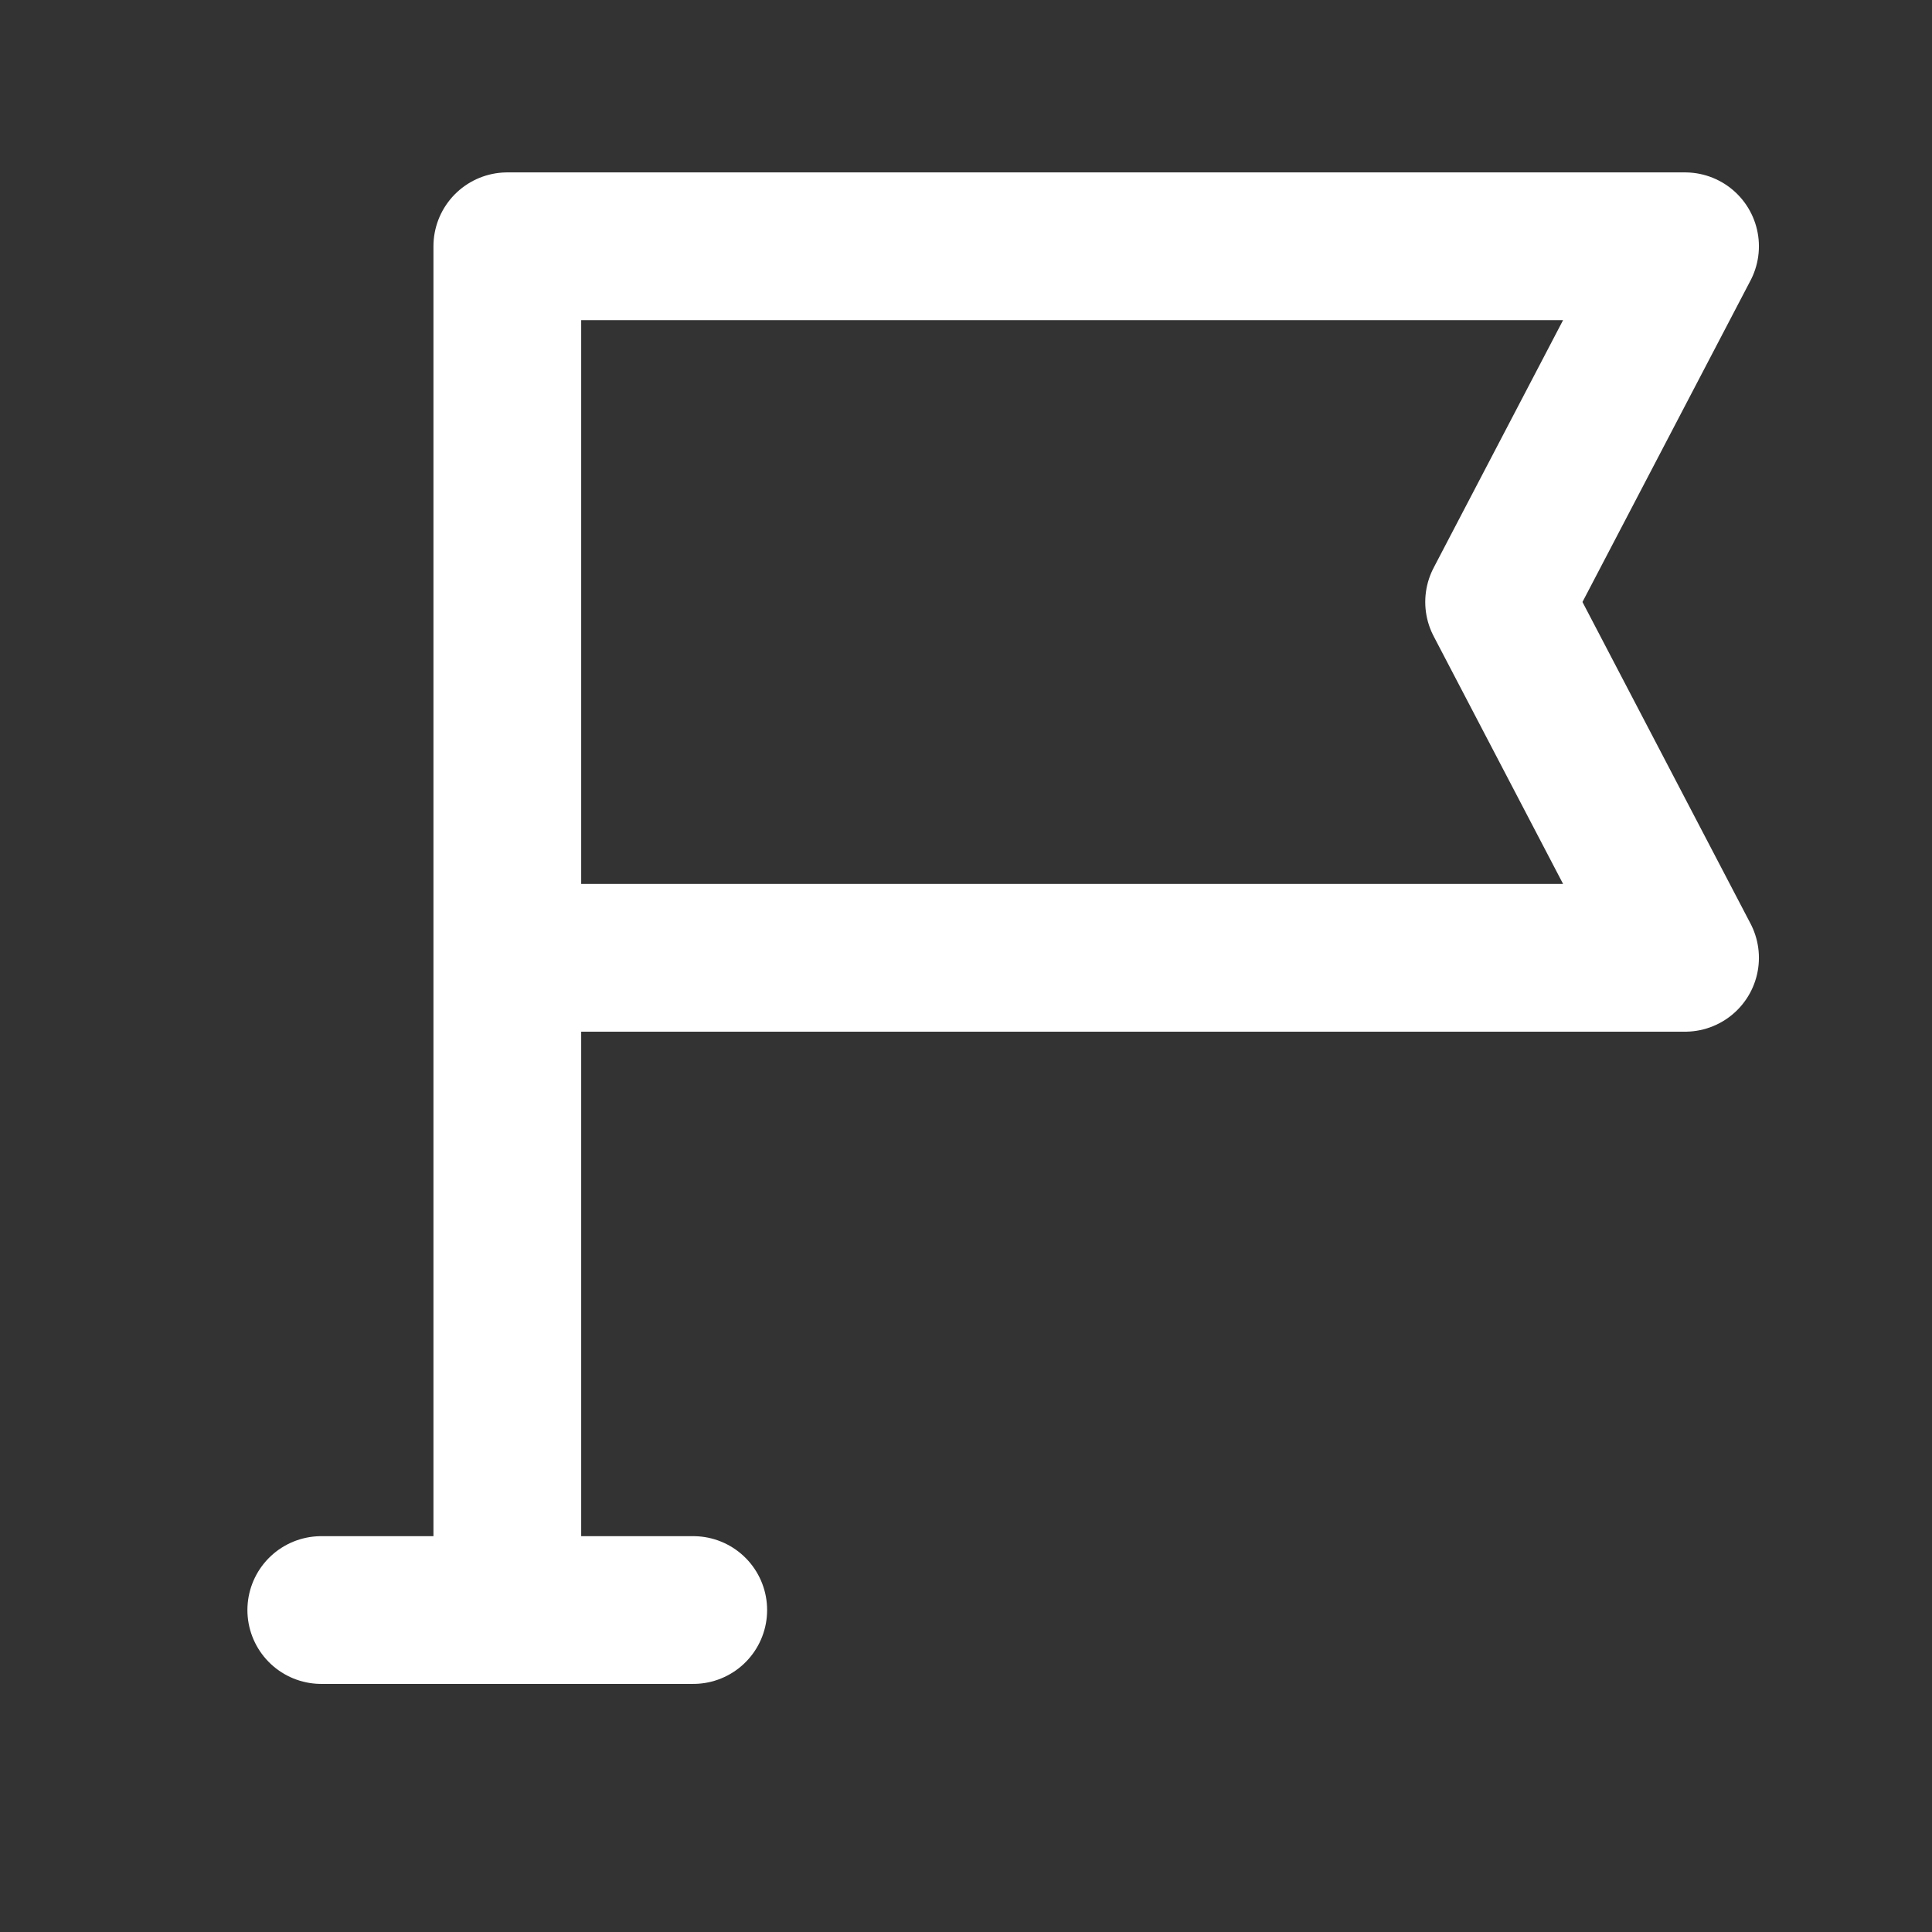
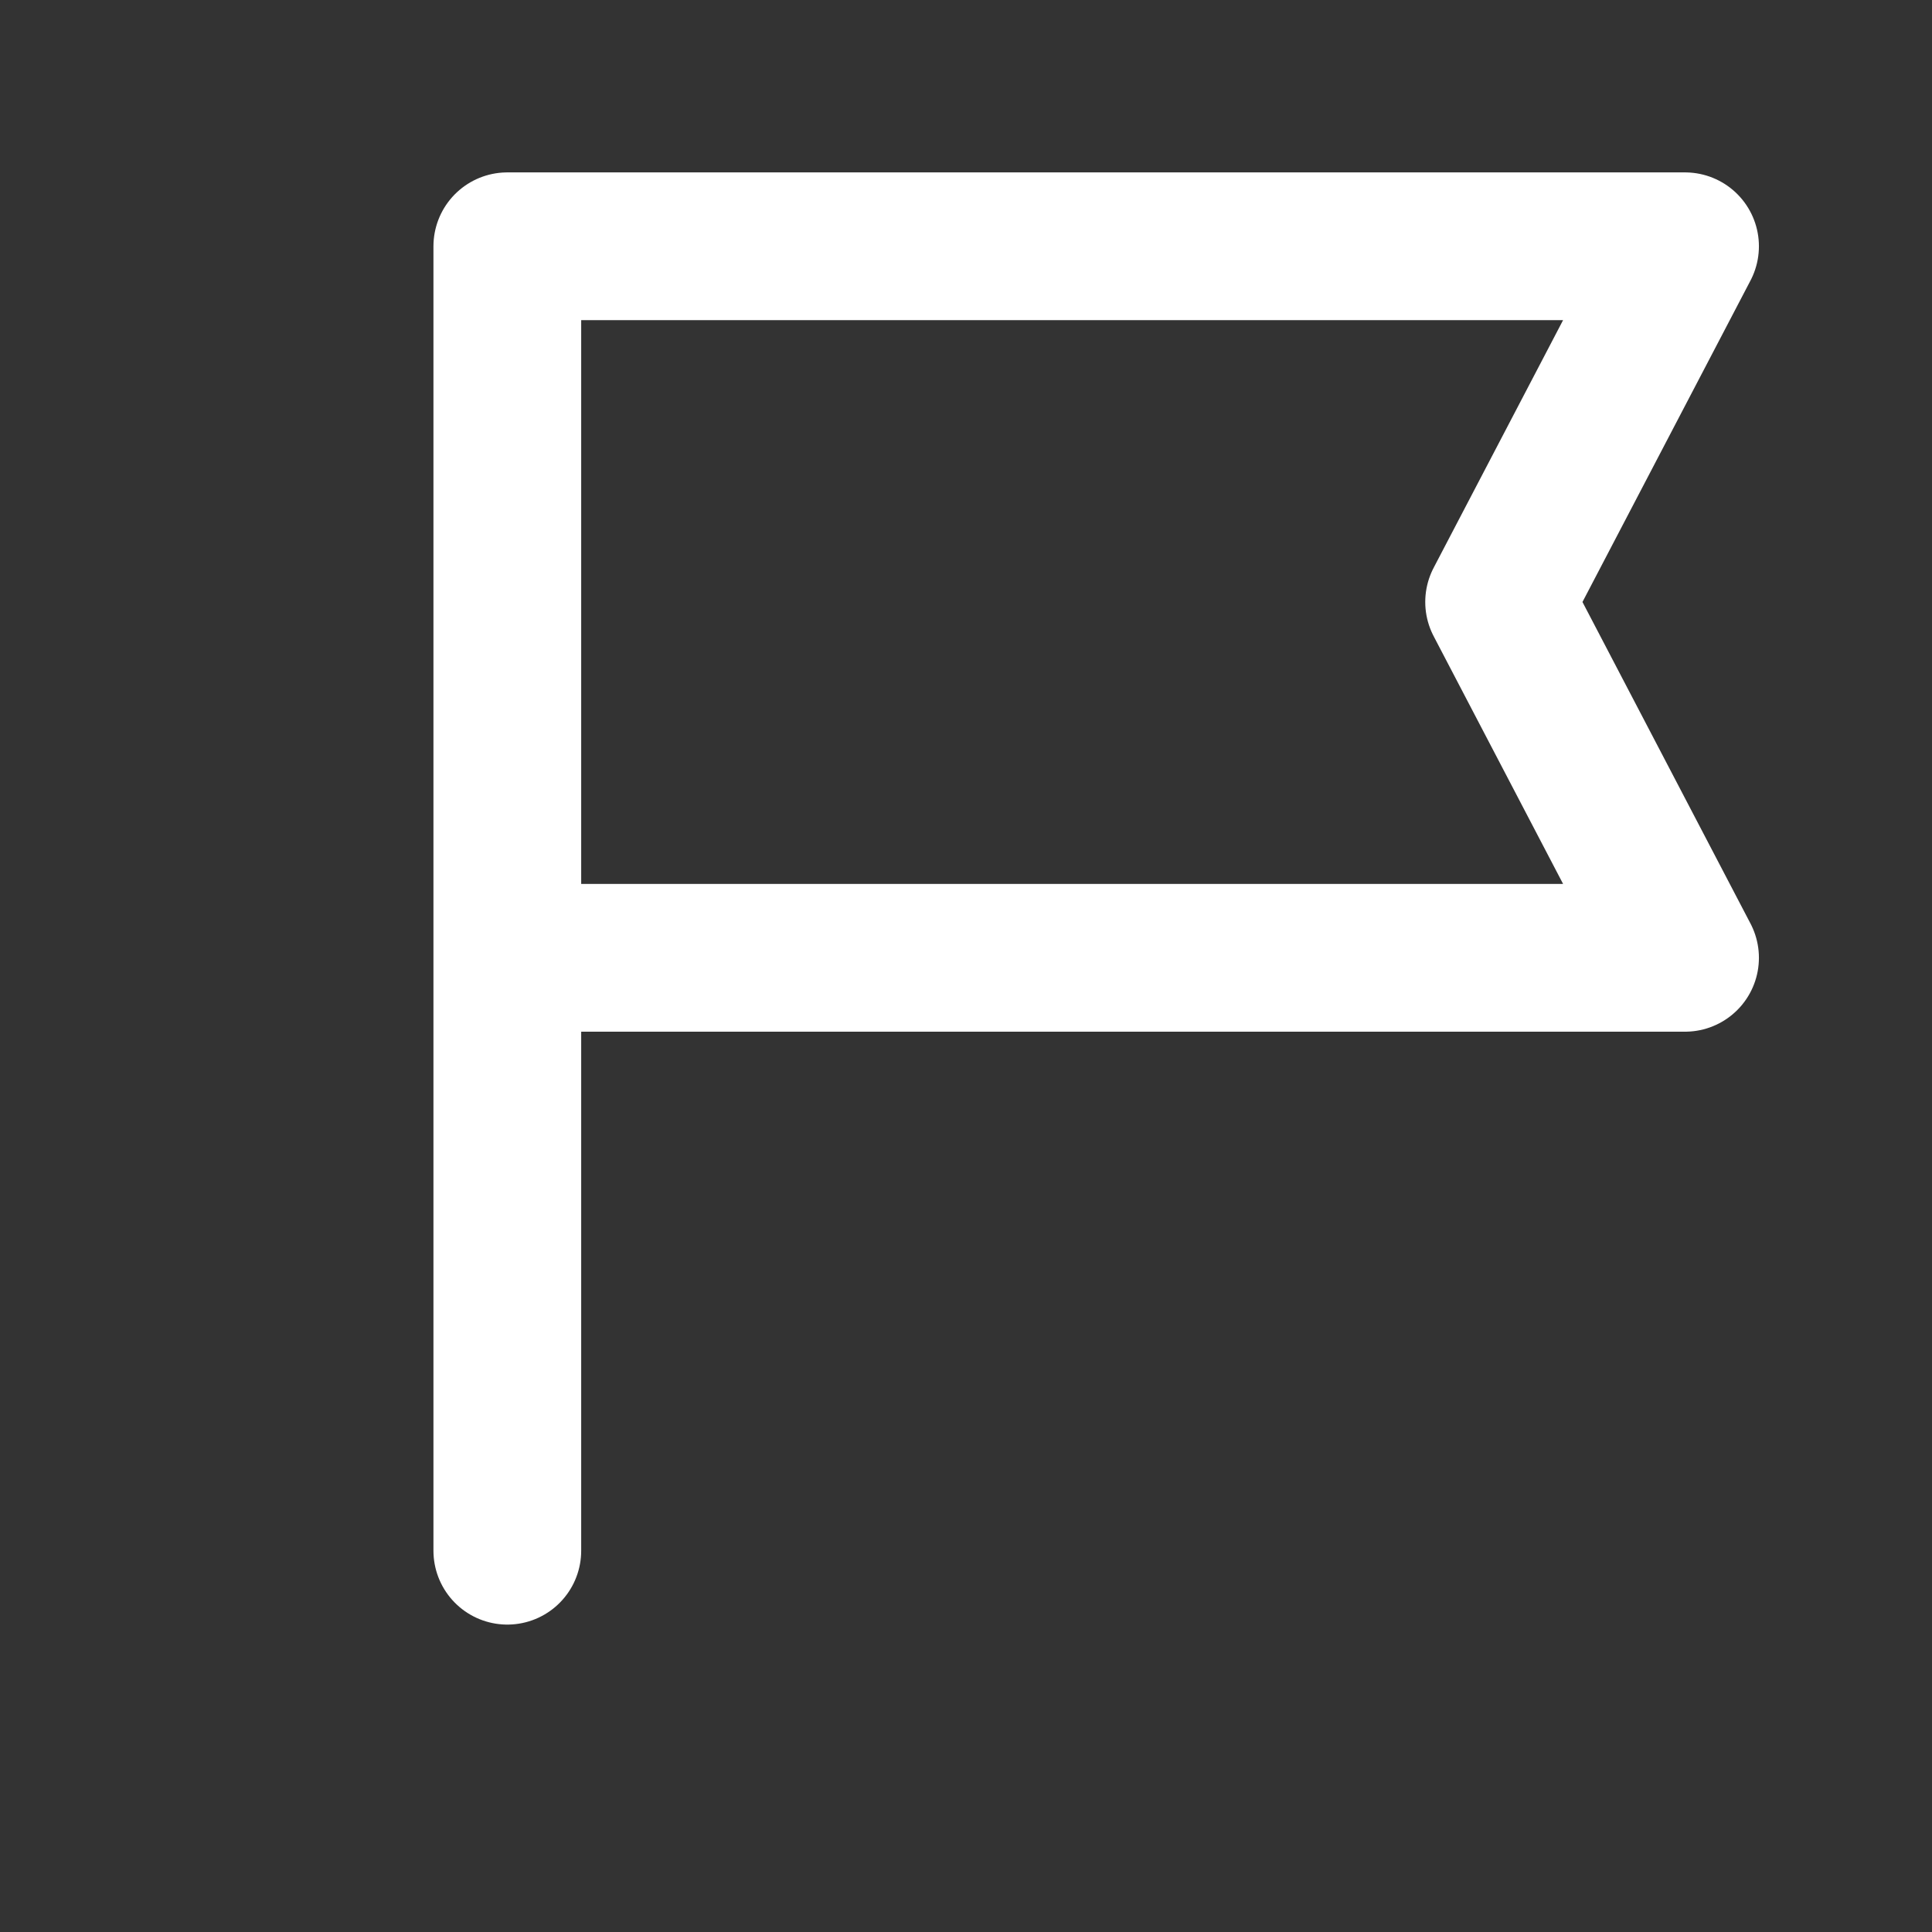
<svg xmlns="http://www.w3.org/2000/svg" width="17" height="17" viewBox="0 0 17 17" fill="none">
  <rect x="0" y="0" width="17" height="17" fill="#333333" stroke="none" />
-   <path d="M2.827 14.167H6.1M4.464 8.428V2.167H14.827L13.191 5.297L14.827 8.428H4.464ZM4.464 8.428V13.645" stroke="white" stroke-width="1.3" stroke-linecap="round" stroke-linejoin="round" />
+   <path d="M2.827 14.167M4.464 8.428V2.167H14.827L13.191 5.297L14.827 8.428H4.464ZM4.464 8.428V13.645" stroke="white" stroke-width="1.3" stroke-linecap="round" stroke-linejoin="round" />
</svg>